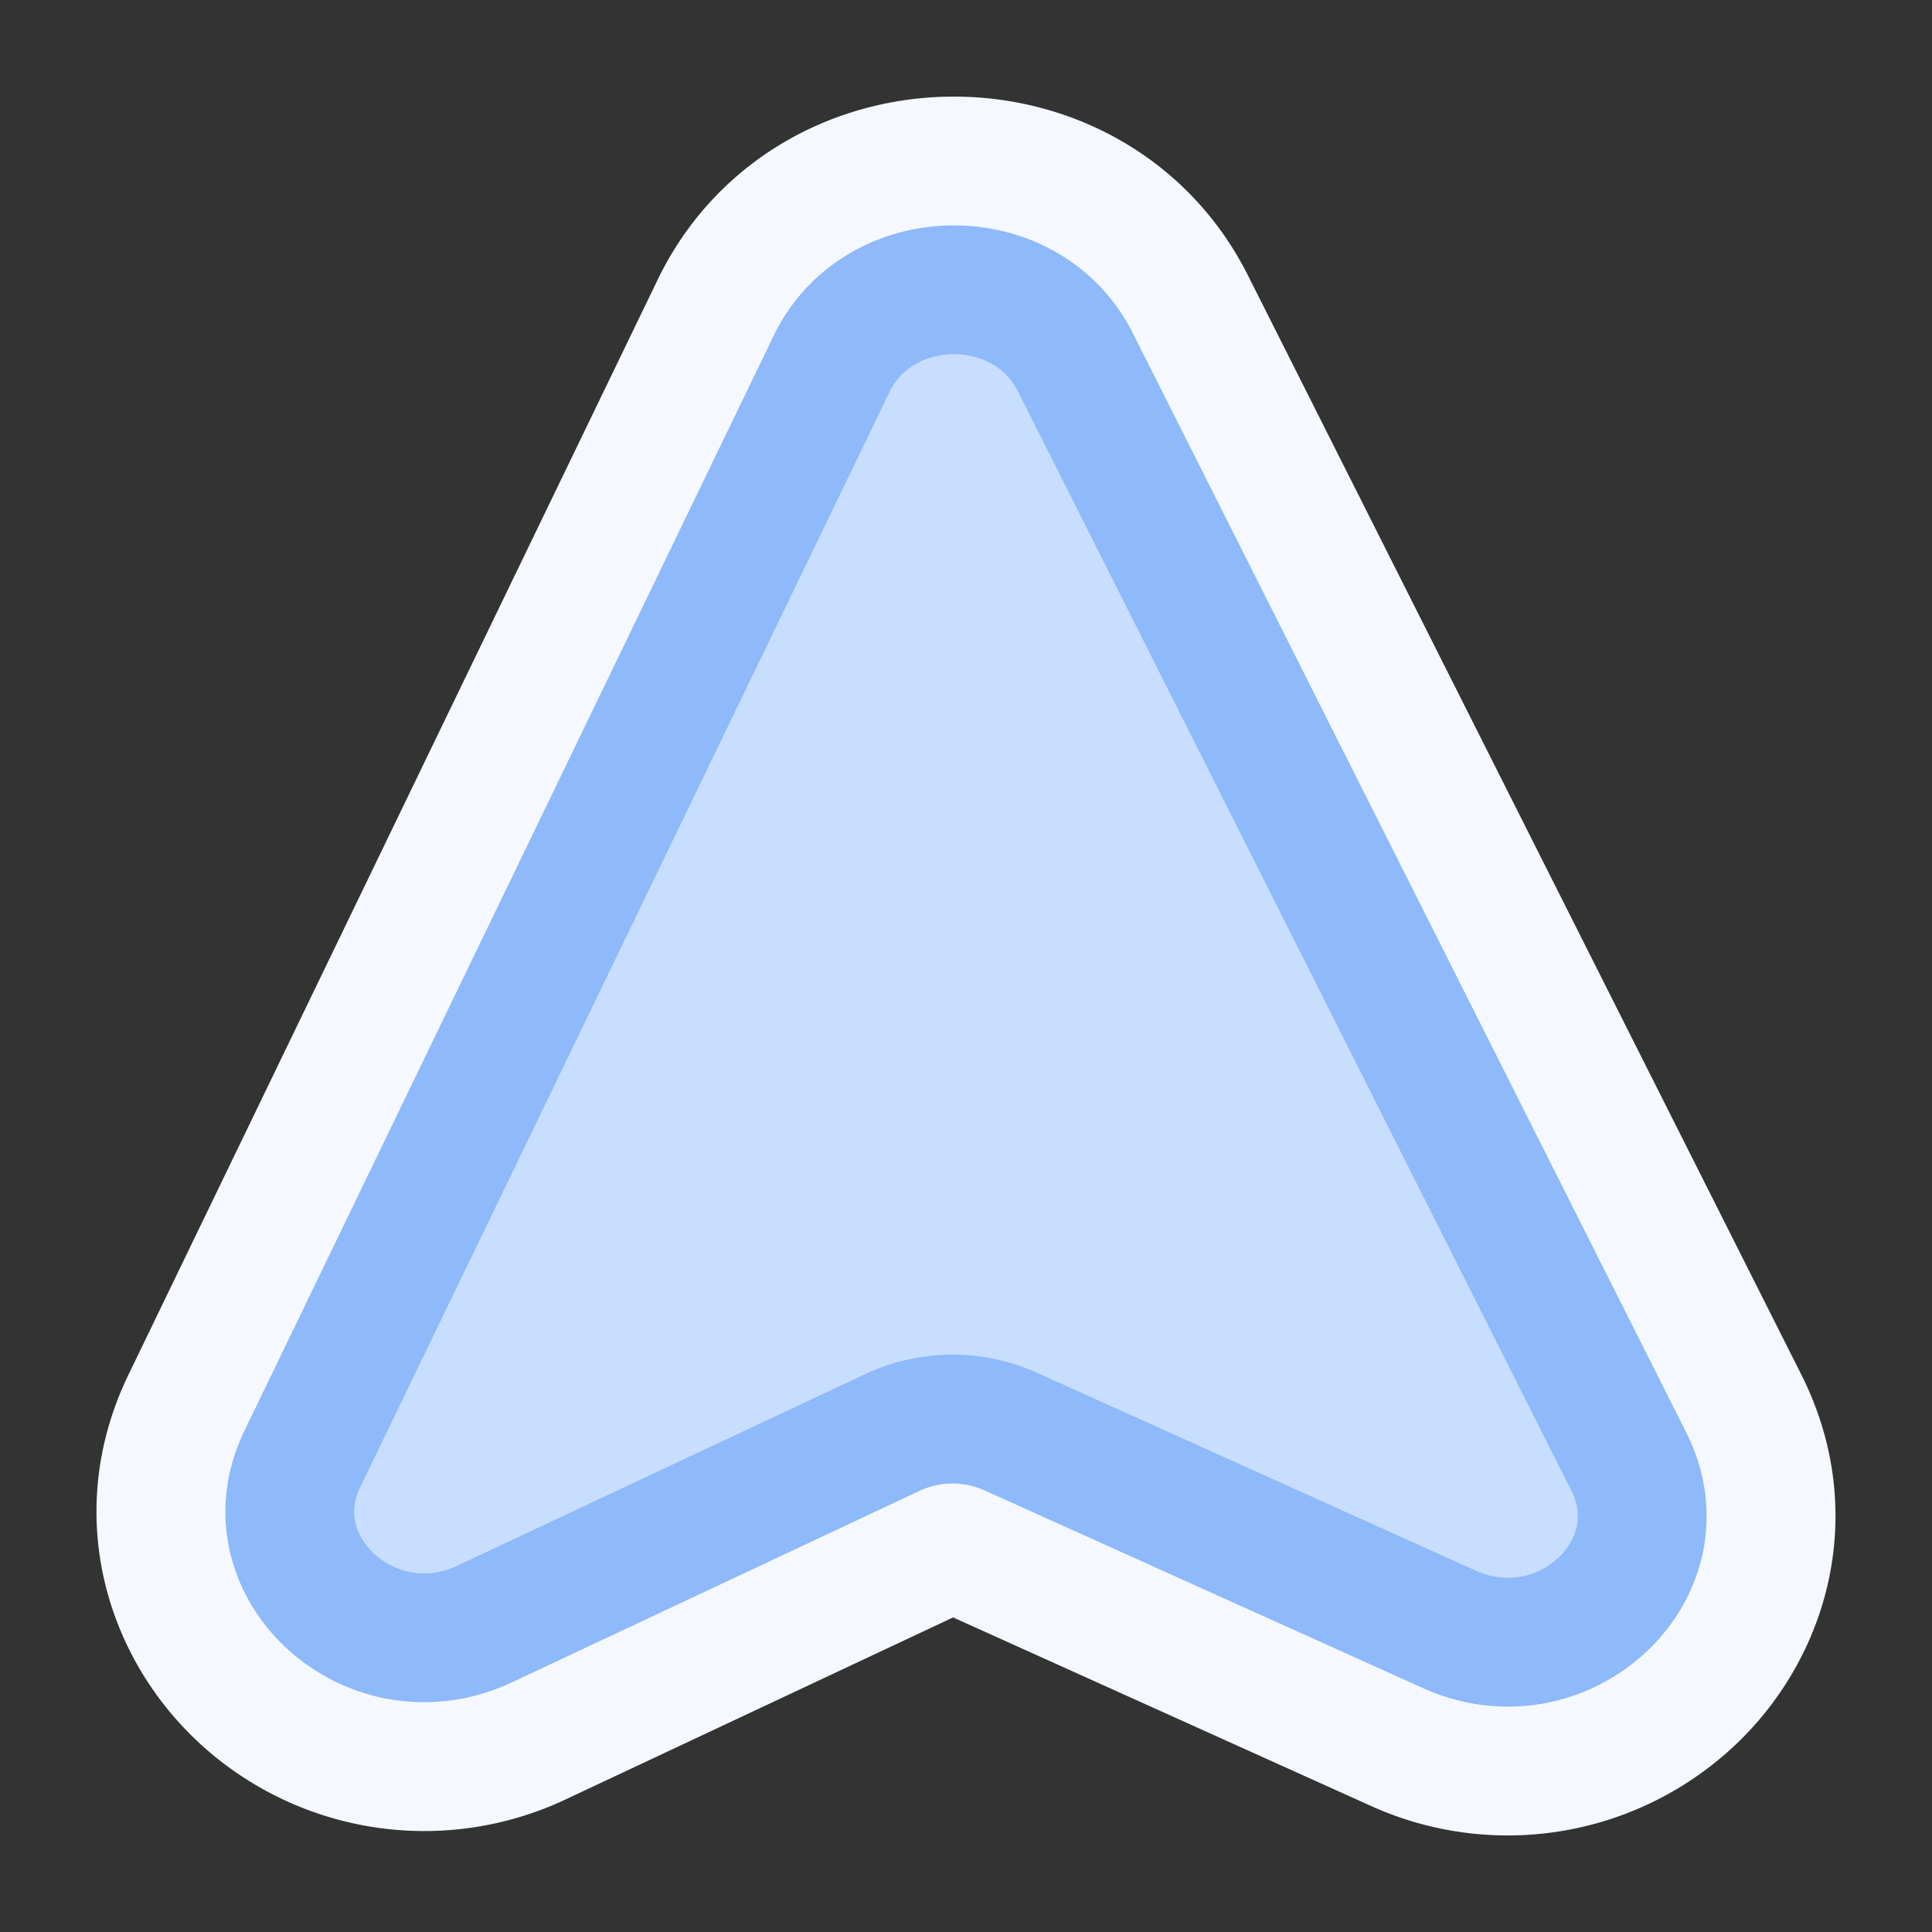
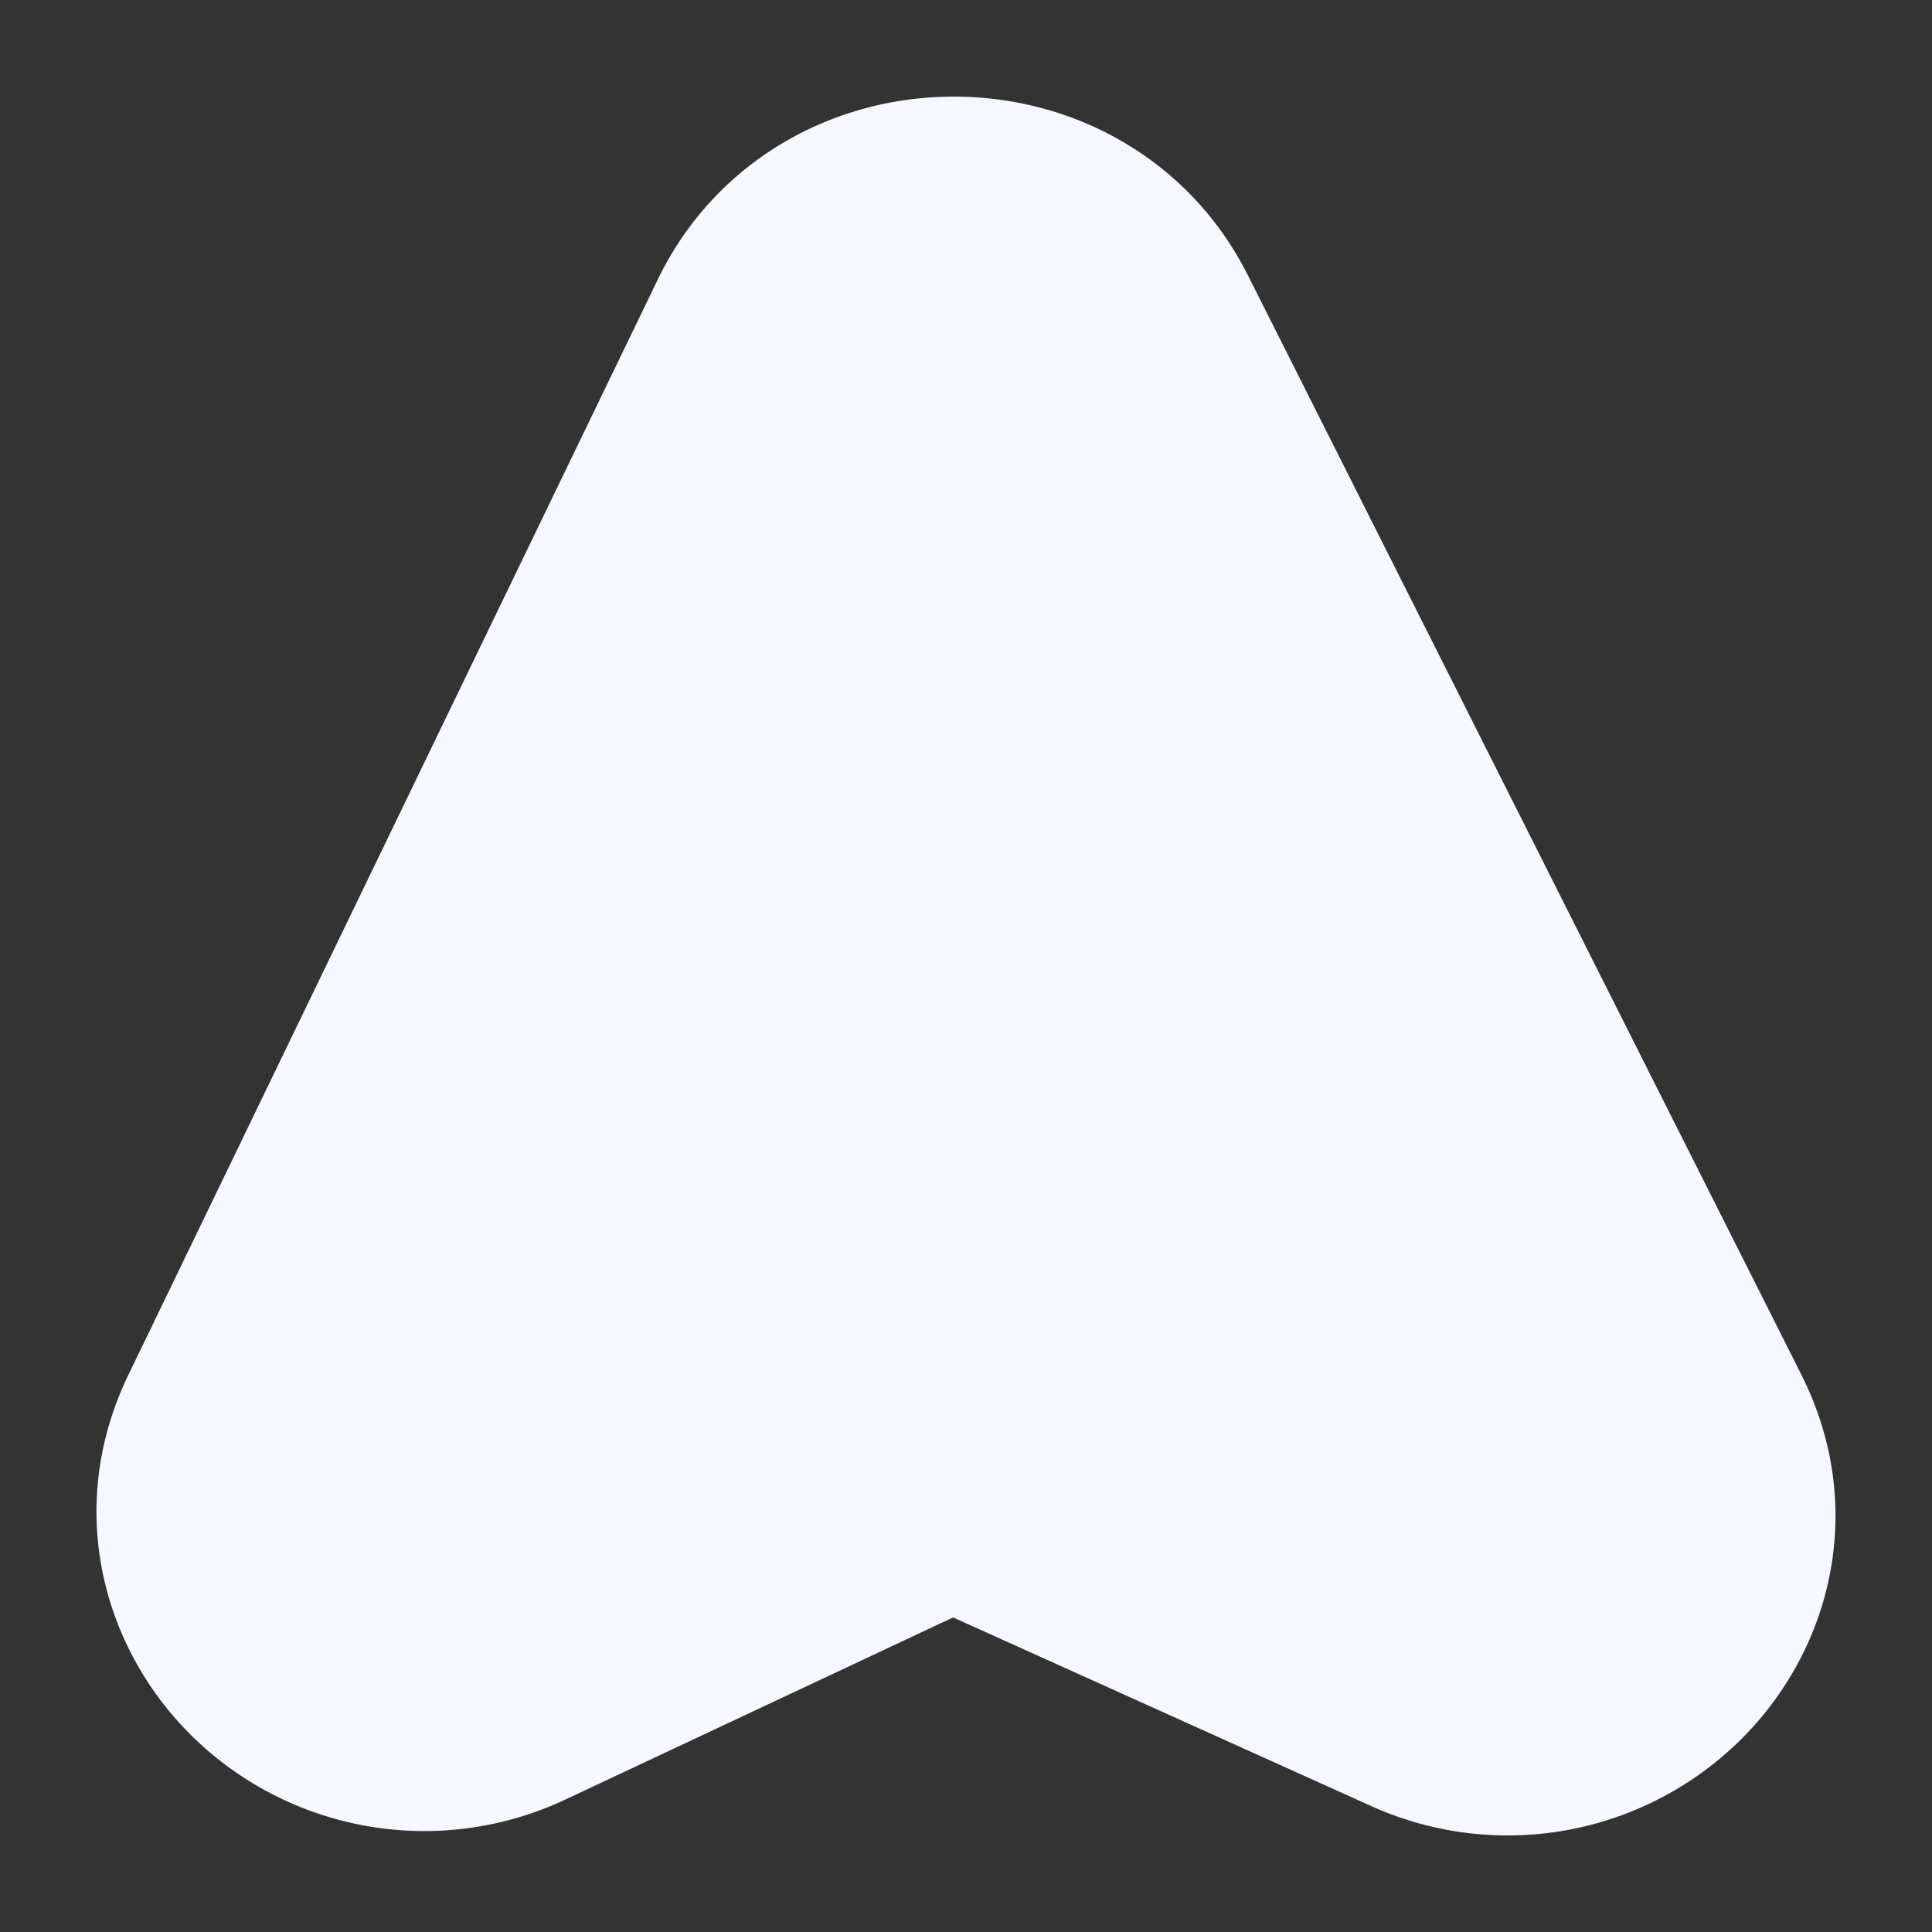
<svg xmlns="http://www.w3.org/2000/svg" width="60" height="60" fill="none">
  <rect width="100%" height="100%" fill="#333333" stroke="none" />
  <path fill="#F5F9FF" stroke="#F5F9FF" stroke-linejoin="round" stroke-width="6" d="M23.125 9.993c2.554-5.284 10.315-5.33 12.948-.098l17.19 34.146c1.52 3.021.533 6.133-1.461 7.996a7.295 7.295 0 0 1-8.028 1.297L30.155 47.19a1.414 1.414 0 0 0-1.16.01l-12.668 5.95a7.298 7.298 0 0 1-8.048-1.173c-2.021-1.83-3.064-4.926-1.591-7.973l16.437-34.01Z" />
-   <path fill="#C8DEFF" stroke="#8EB9FA" stroke-linejoin="round" stroke-width="4" d="M15.052 50.435c-3.515 1.651-7.288-1.764-5.663-5.126L25.826 11.3c1.468-3.04 6.05-3.073 7.568-.056l17.19 34.147c1.68 3.337-2.034 6.806-5.576 5.209l-13.62-6.143a4.412 4.412 0 0 0-3.67.028l-12.666 5.95Z" />
</svg>